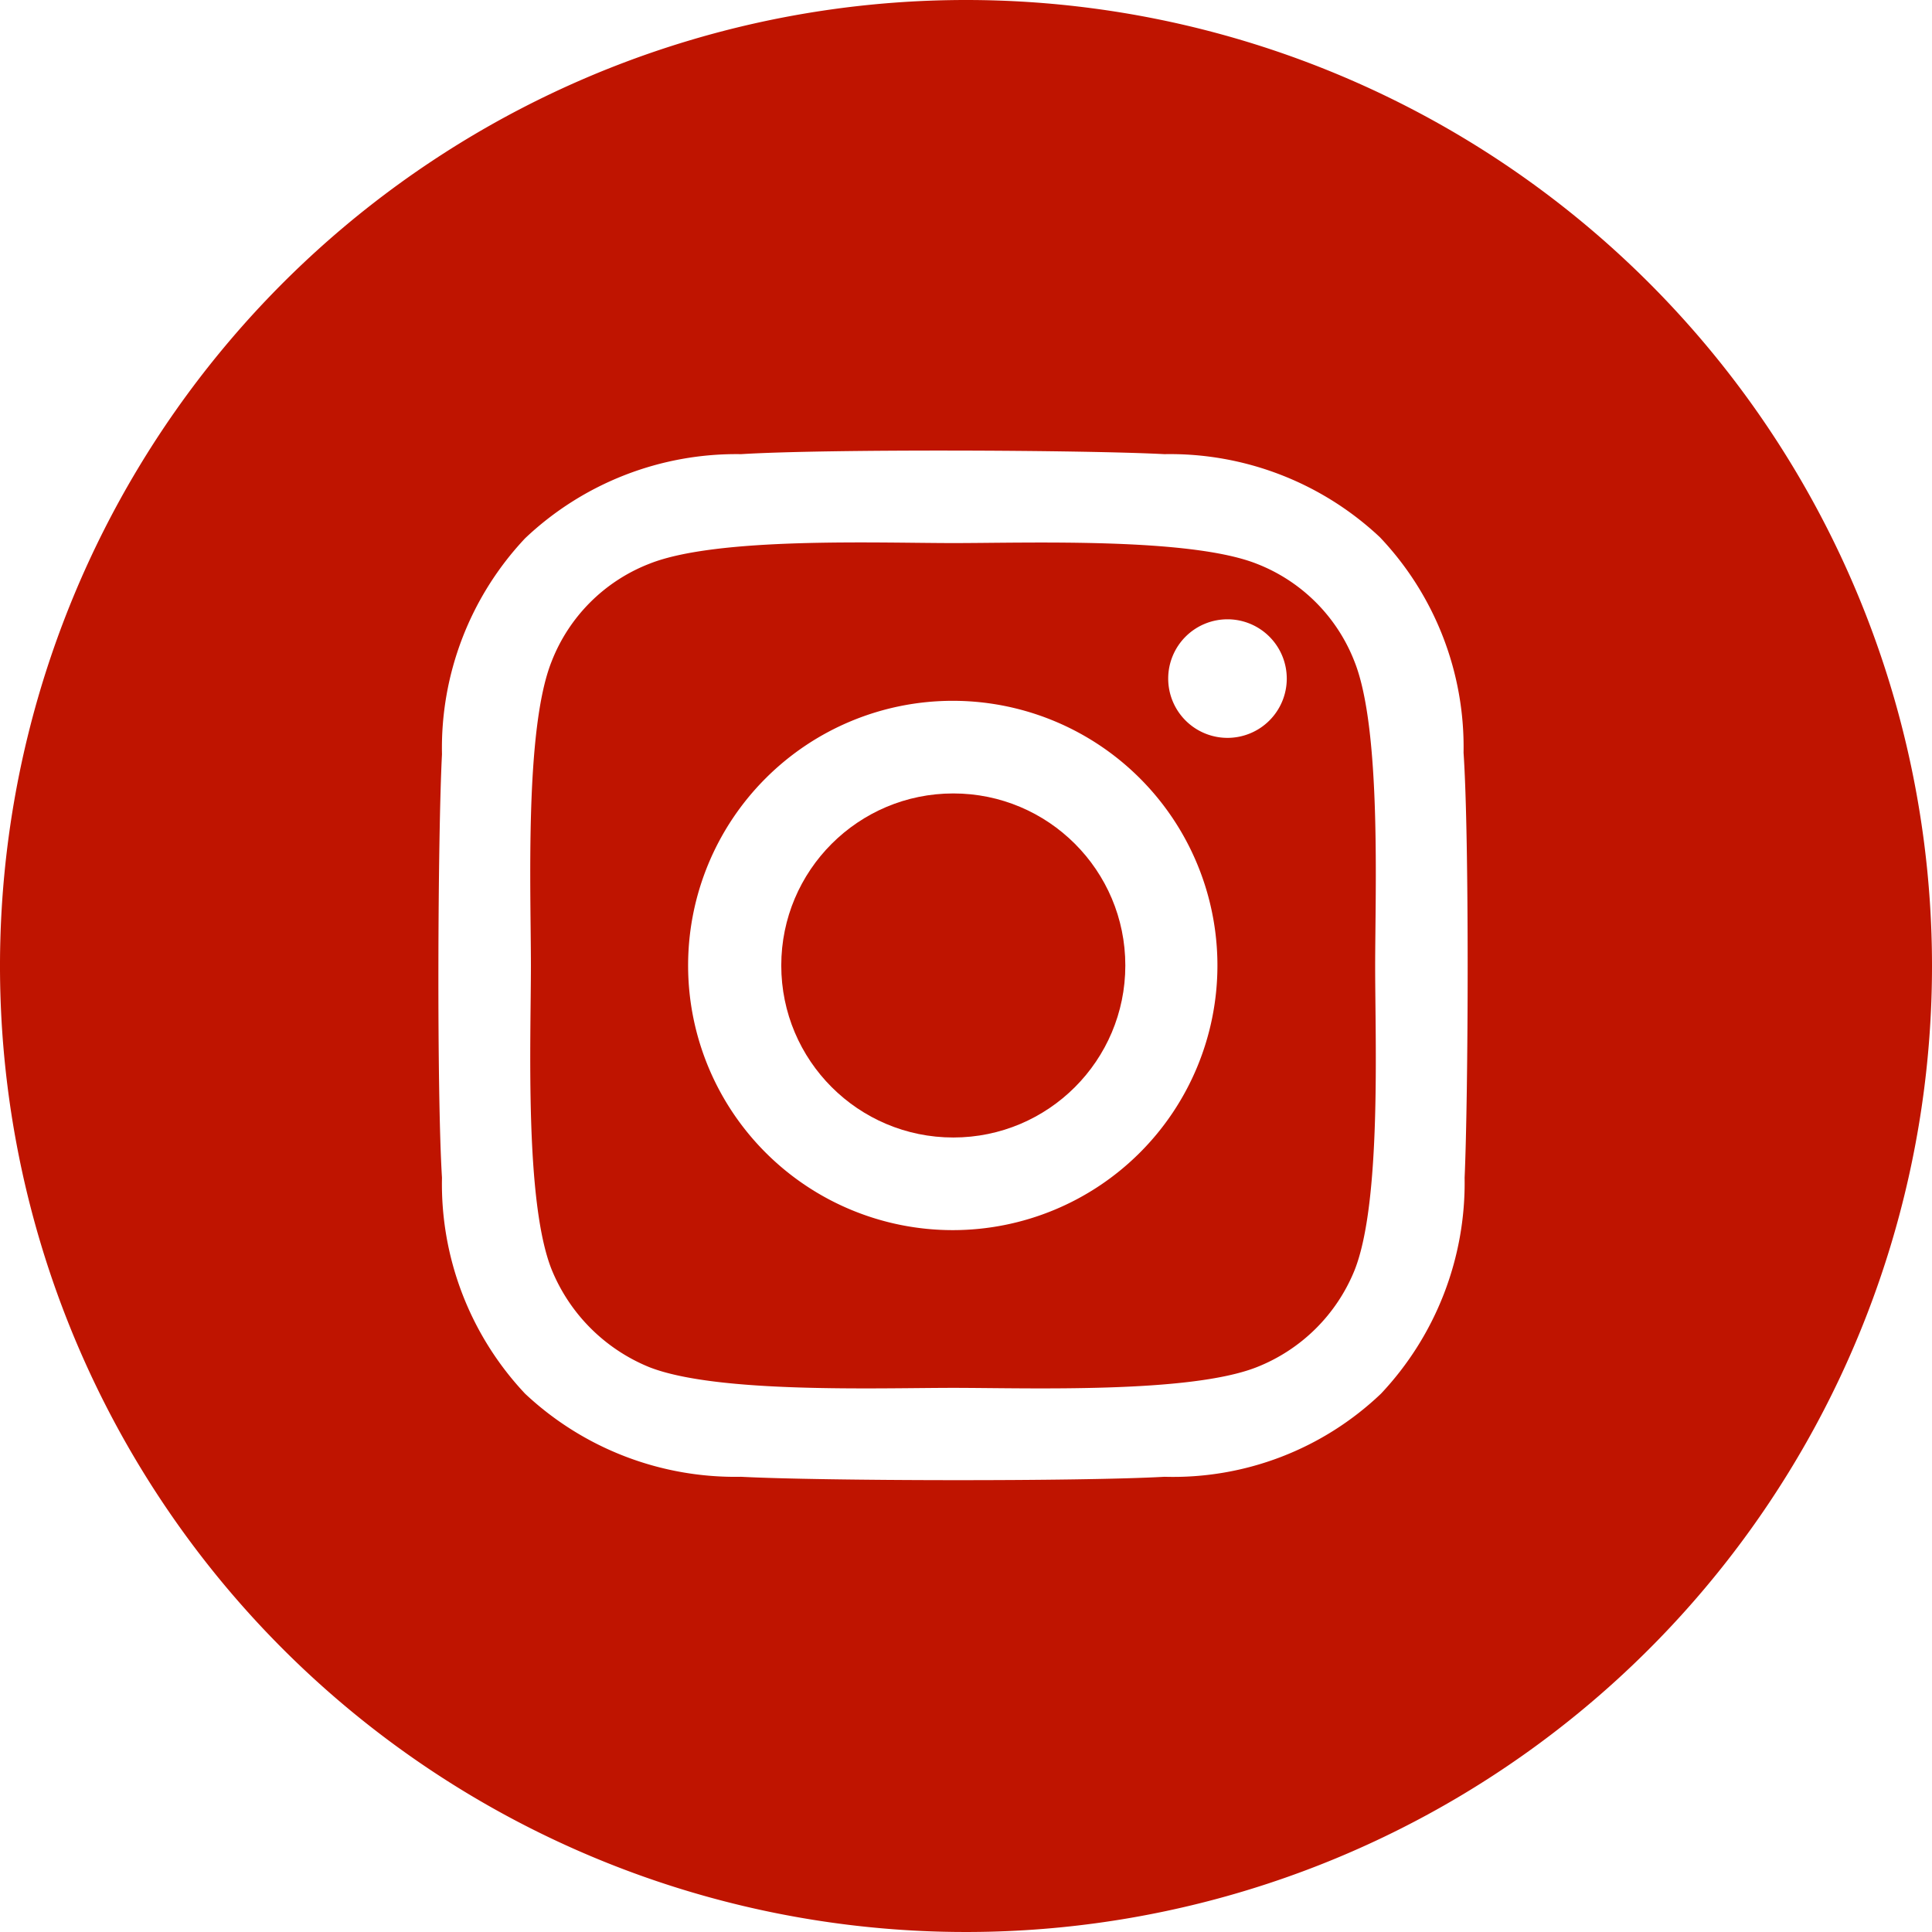
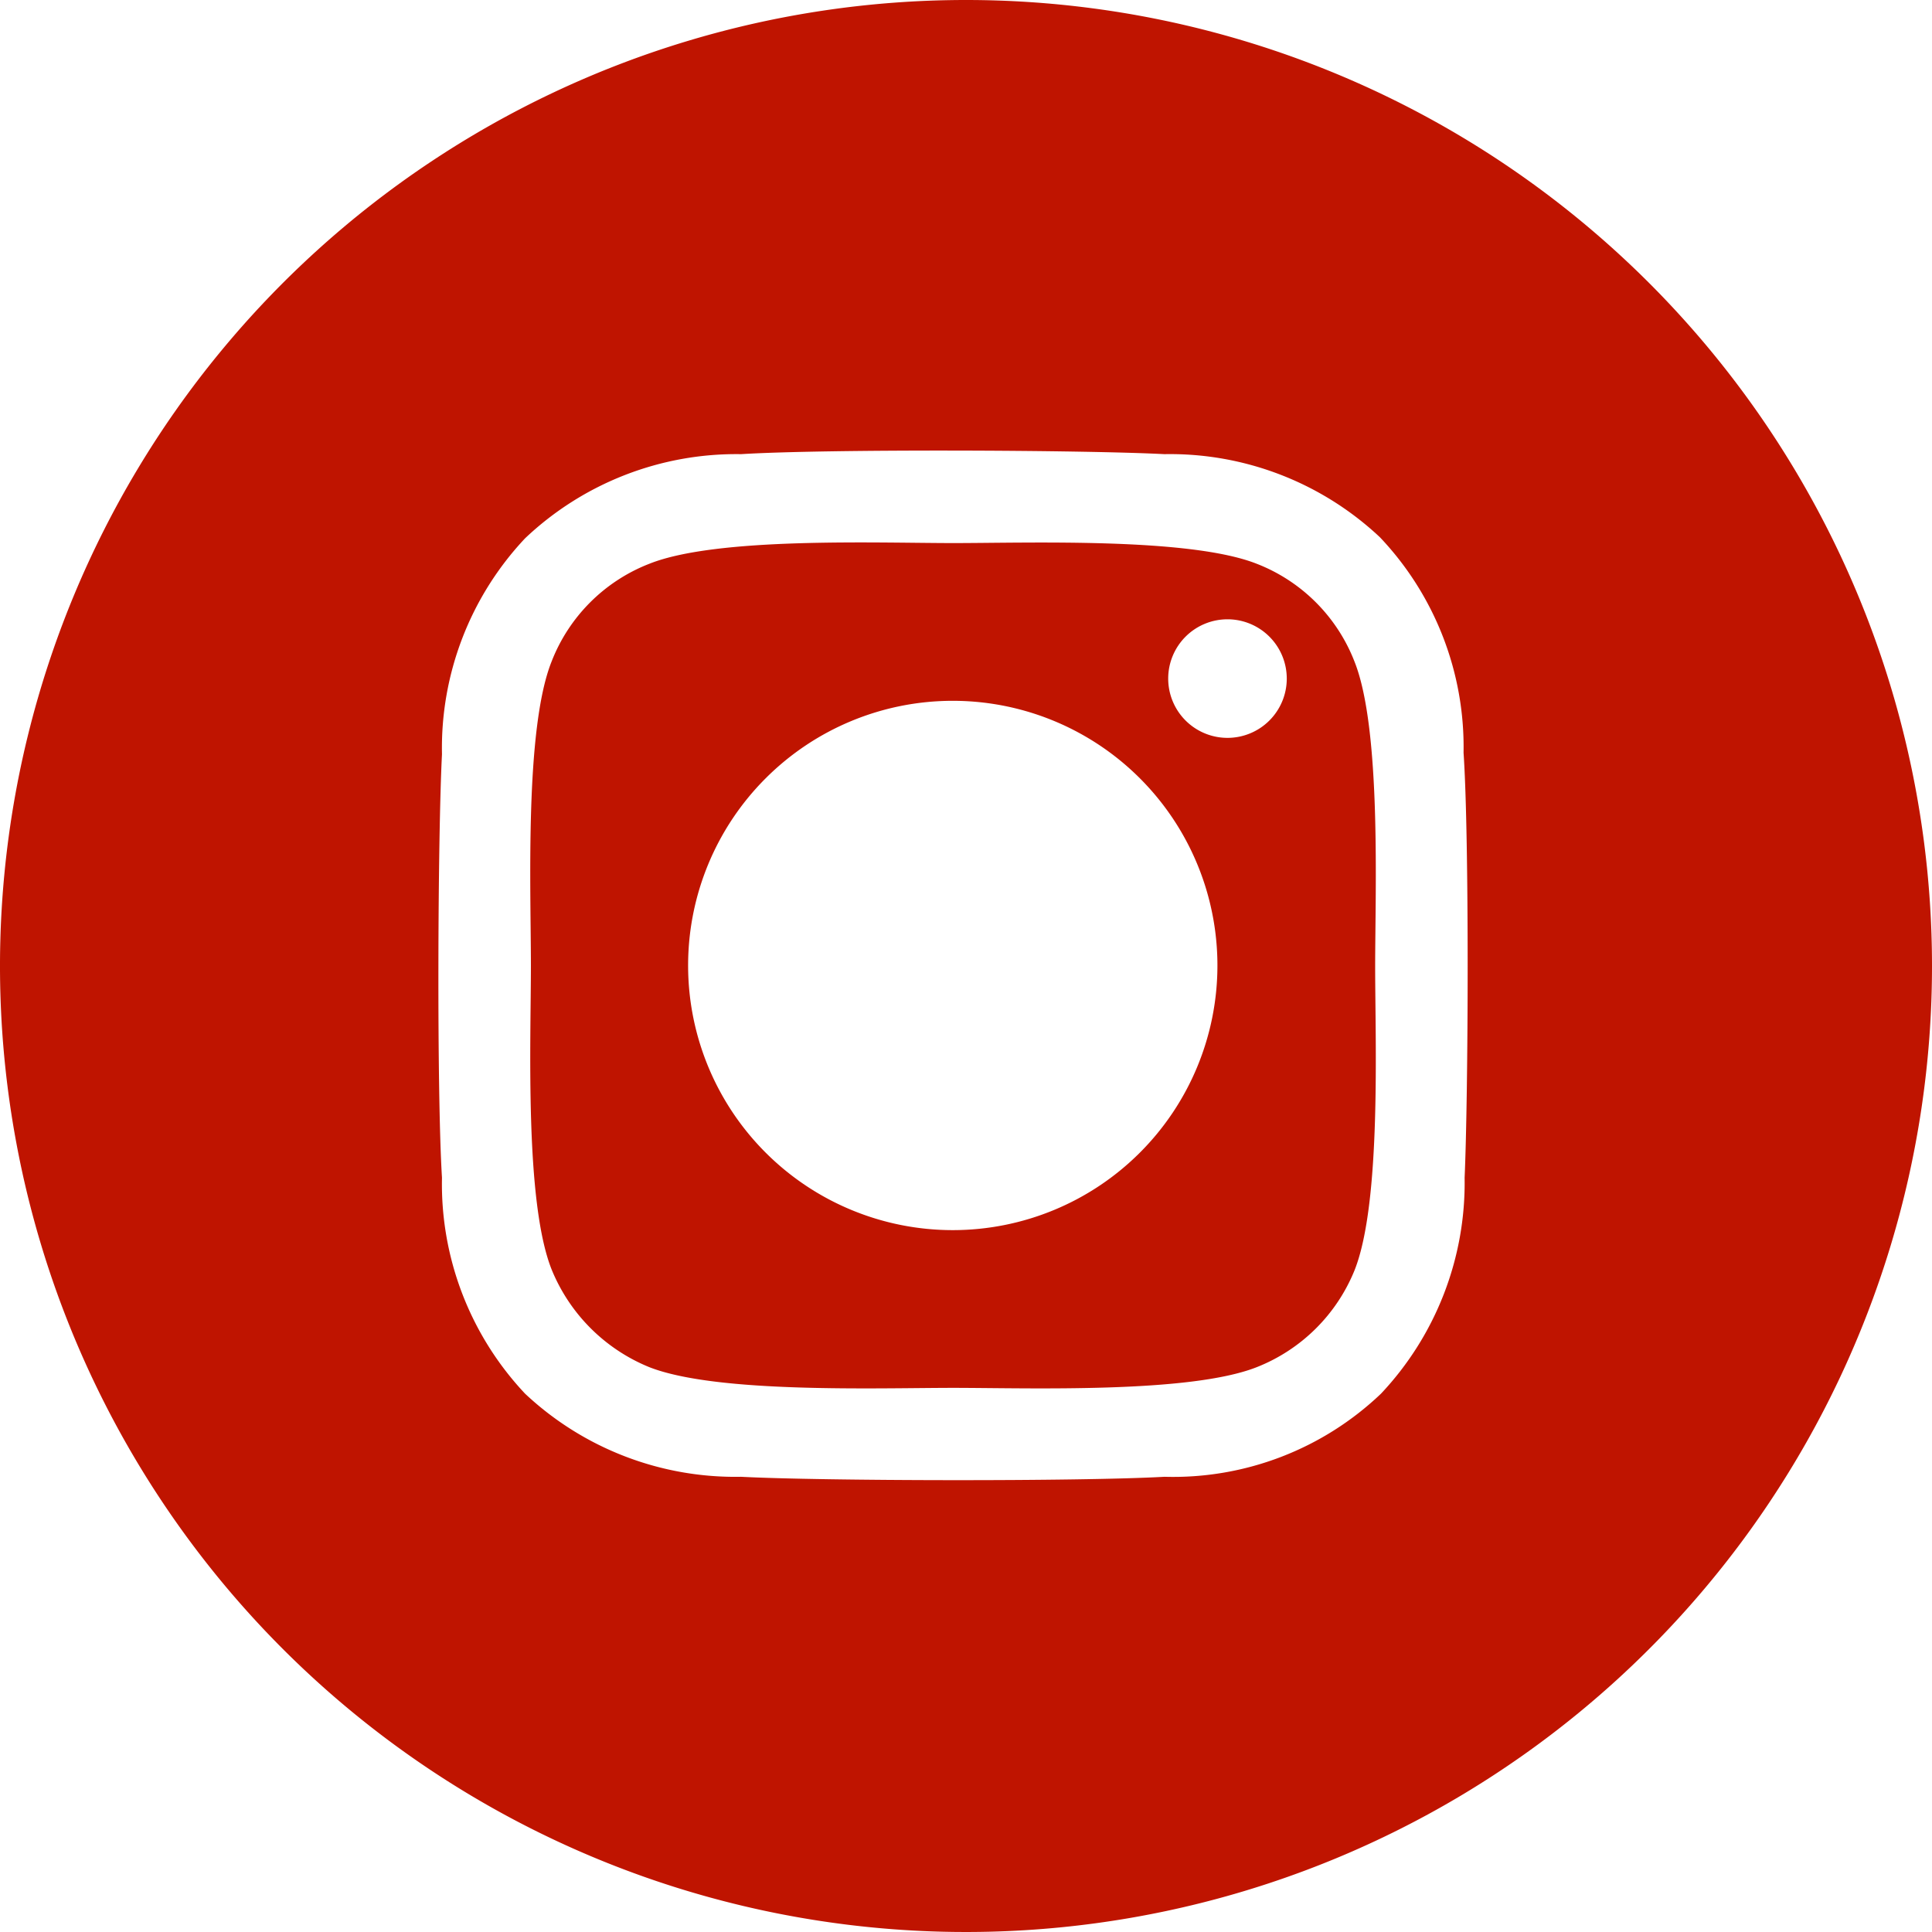
<svg xmlns="http://www.w3.org/2000/svg" width="36.5" height="36.5" viewBox="0 0 36.5 36.5">
  <g id="Capa_2" data-name="Capa 2">
    <g id="Capa_1-2" data-name="Capa 1">
      <g>
-         <circle cx="18.01" cy="18.24" r="3.25" fill="#bf1400" />
        <path d="M25.59,12.5a3.24,3.24,0,0,0-1.85-1.85c-1.27-.5-4.31-.39-5.73-.39s-4.46-.12-5.74.39a3.24,3.24,0,0,0-1.85,1.85c-.51,1.28-.39,4.32-.39,5.74s-.12,4.45.39,5.74a3.36,3.36,0,0,0,1.85,1.85c1.28.5,4.32.39,5.74.39s4.46.11,5.73-.39A3.3,3.3,0,0,0,25.59,24c.51-1.28.39-4.33.39-5.74S26.1,13.78,25.59,12.5ZM23,18.24a5,5,0,1,1-5-5h0a5,5,0,0,1,5,5Zm.19-4.3a1.12,1.12,0,1,1,1.12-1.11A1.12,1.12,0,0,1,23.19,13.94Z" fill="#bf1400" />
        <path d="M18.25,0A18.25,18.25,0,1,0,36.5,18.25,18.25,18.25,0,0,0,18.25,0Zm9.42,22.25a5.81,5.81,0,0,1-1.58,4.08A5.69,5.69,0,0,1,22,27.9c-1.6.09-6.48.08-8,0a5.8,5.8,0,0,1-4.08-1.57,5.78,5.78,0,0,1-1.57-4.08c-.1-1.61-.08-6.46,0-8a5.78,5.78,0,0,1,1.57-4.08A5.8,5.8,0,0,1,14,8.58c1.61-.1,6.47-.08,8,0a5.79,5.79,0,0,1,4.07,1.57,5.76,5.76,0,0,1,1.58,4.07C27.76,15.83,27.74,20.68,27.67,22.25Z" fill="#bf1400" />
      </g>
    </g>
  </g>
</svg>